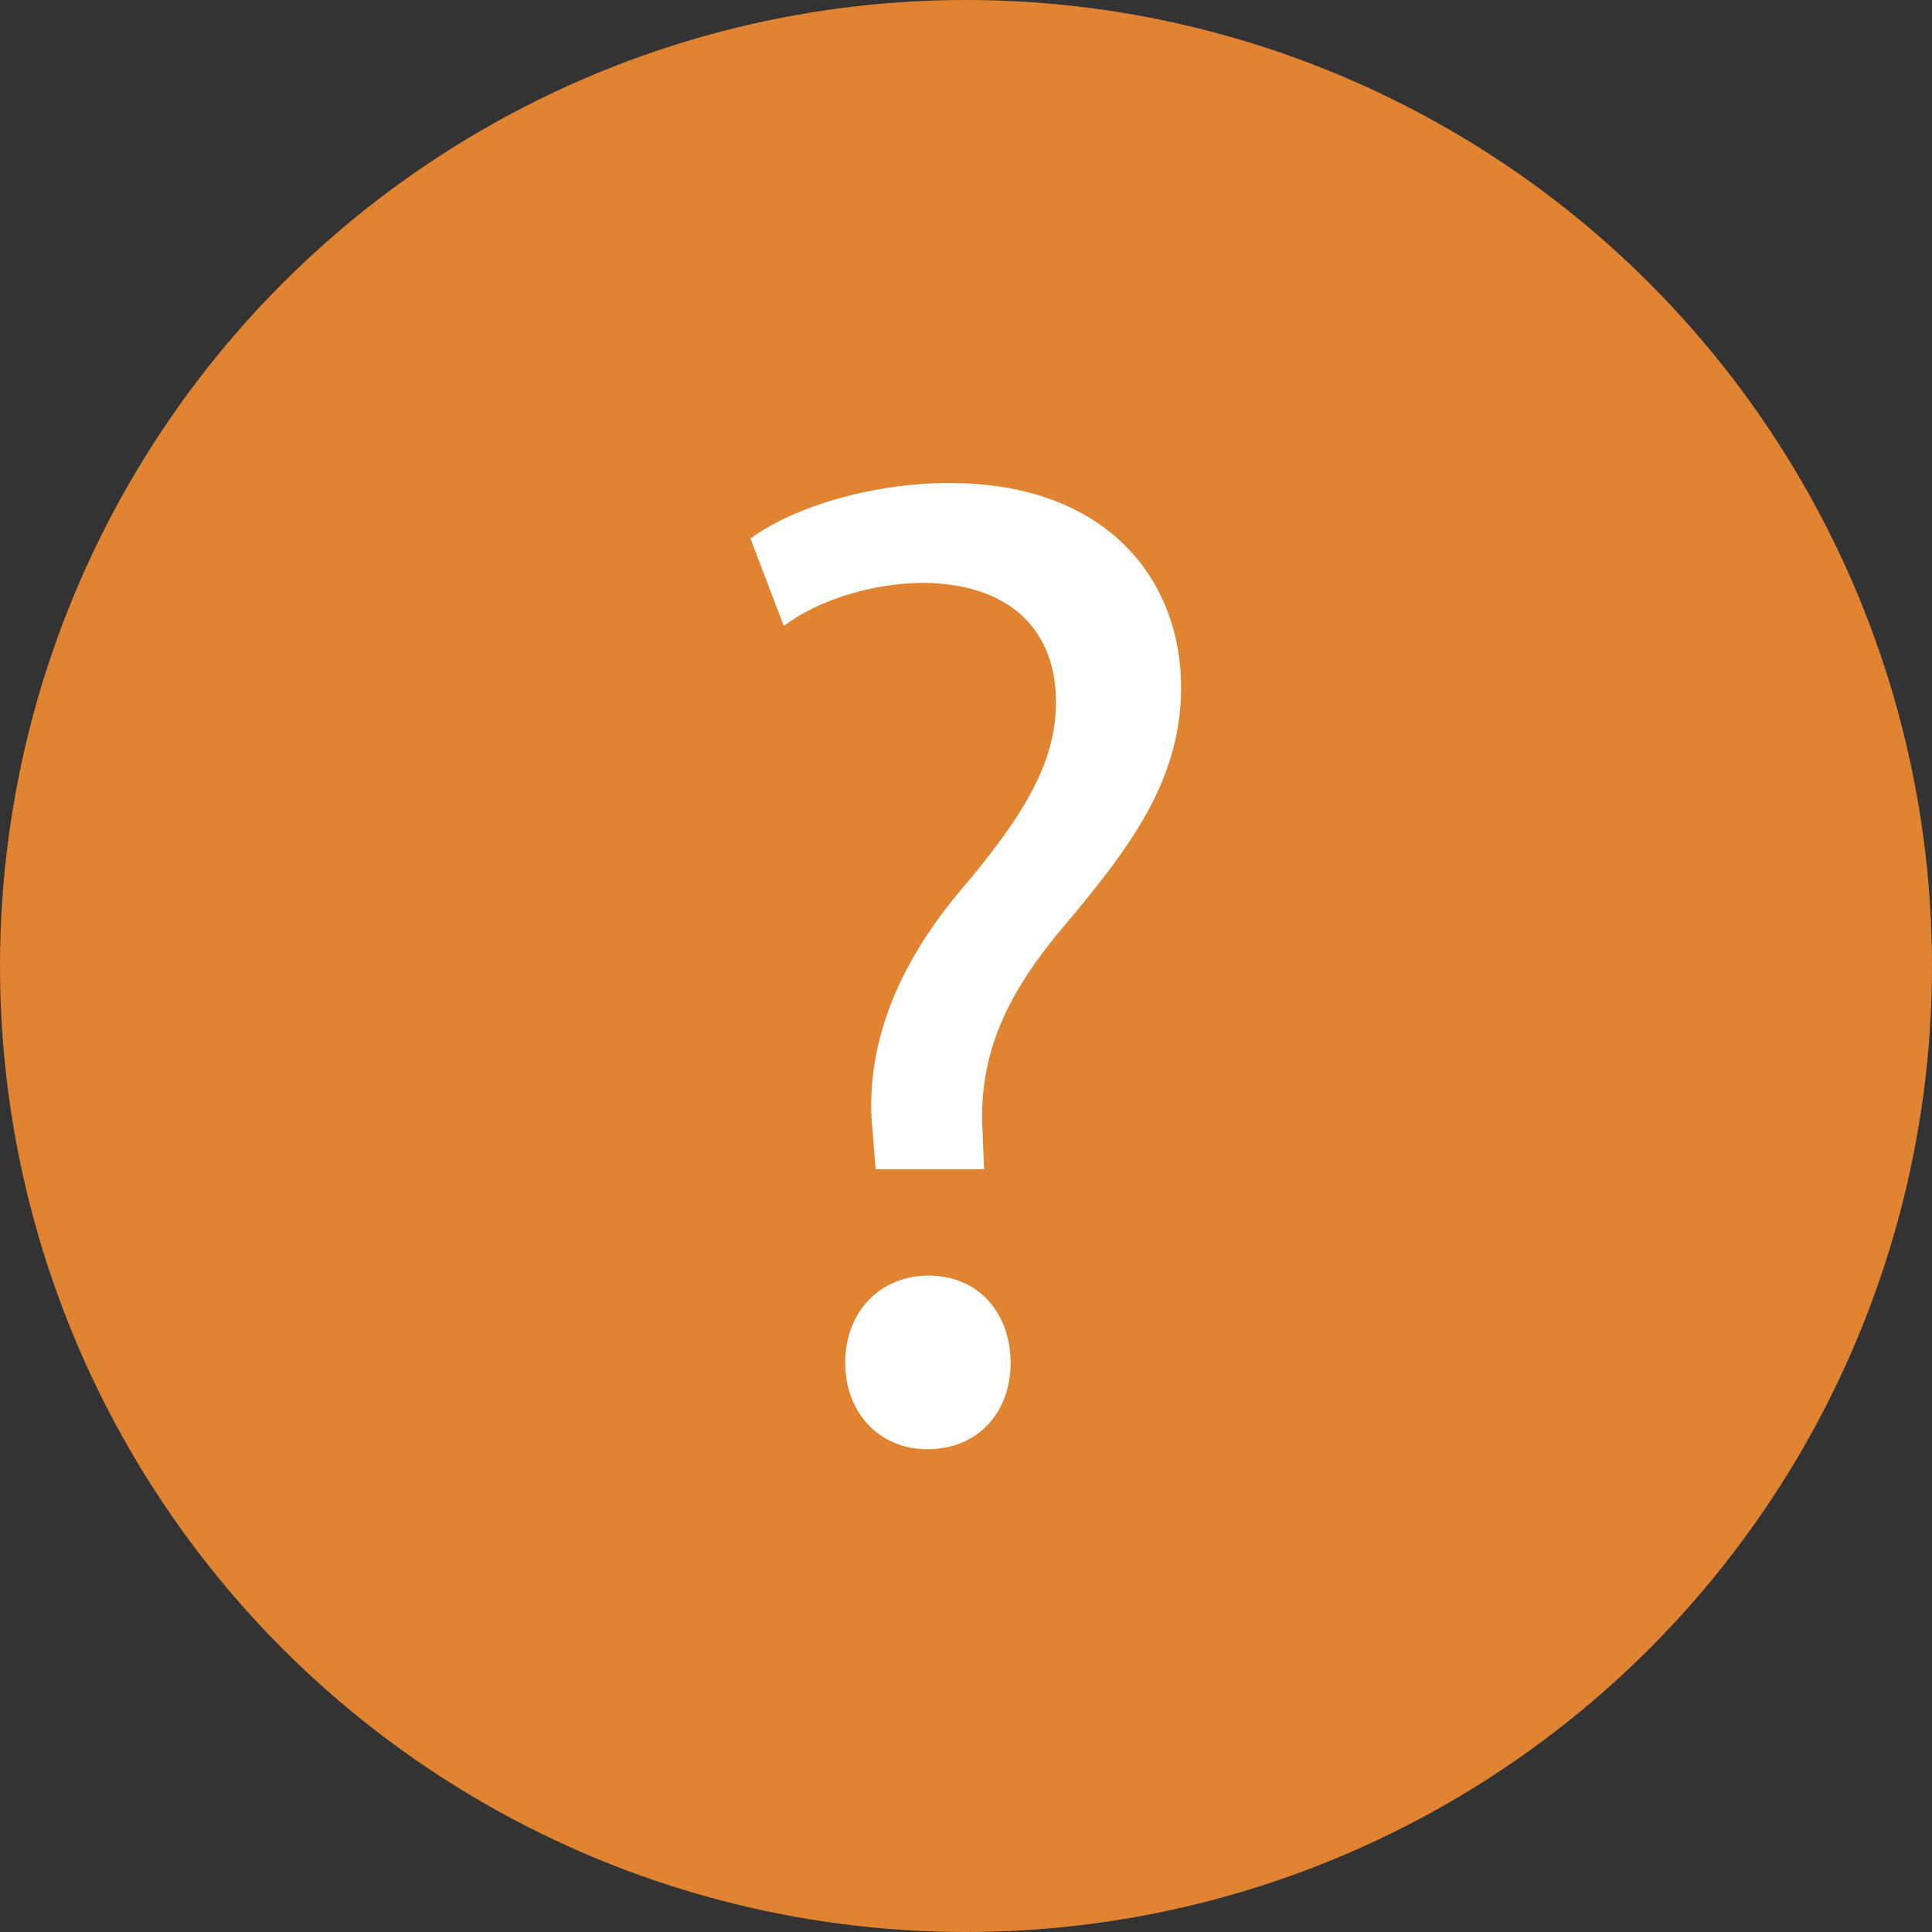
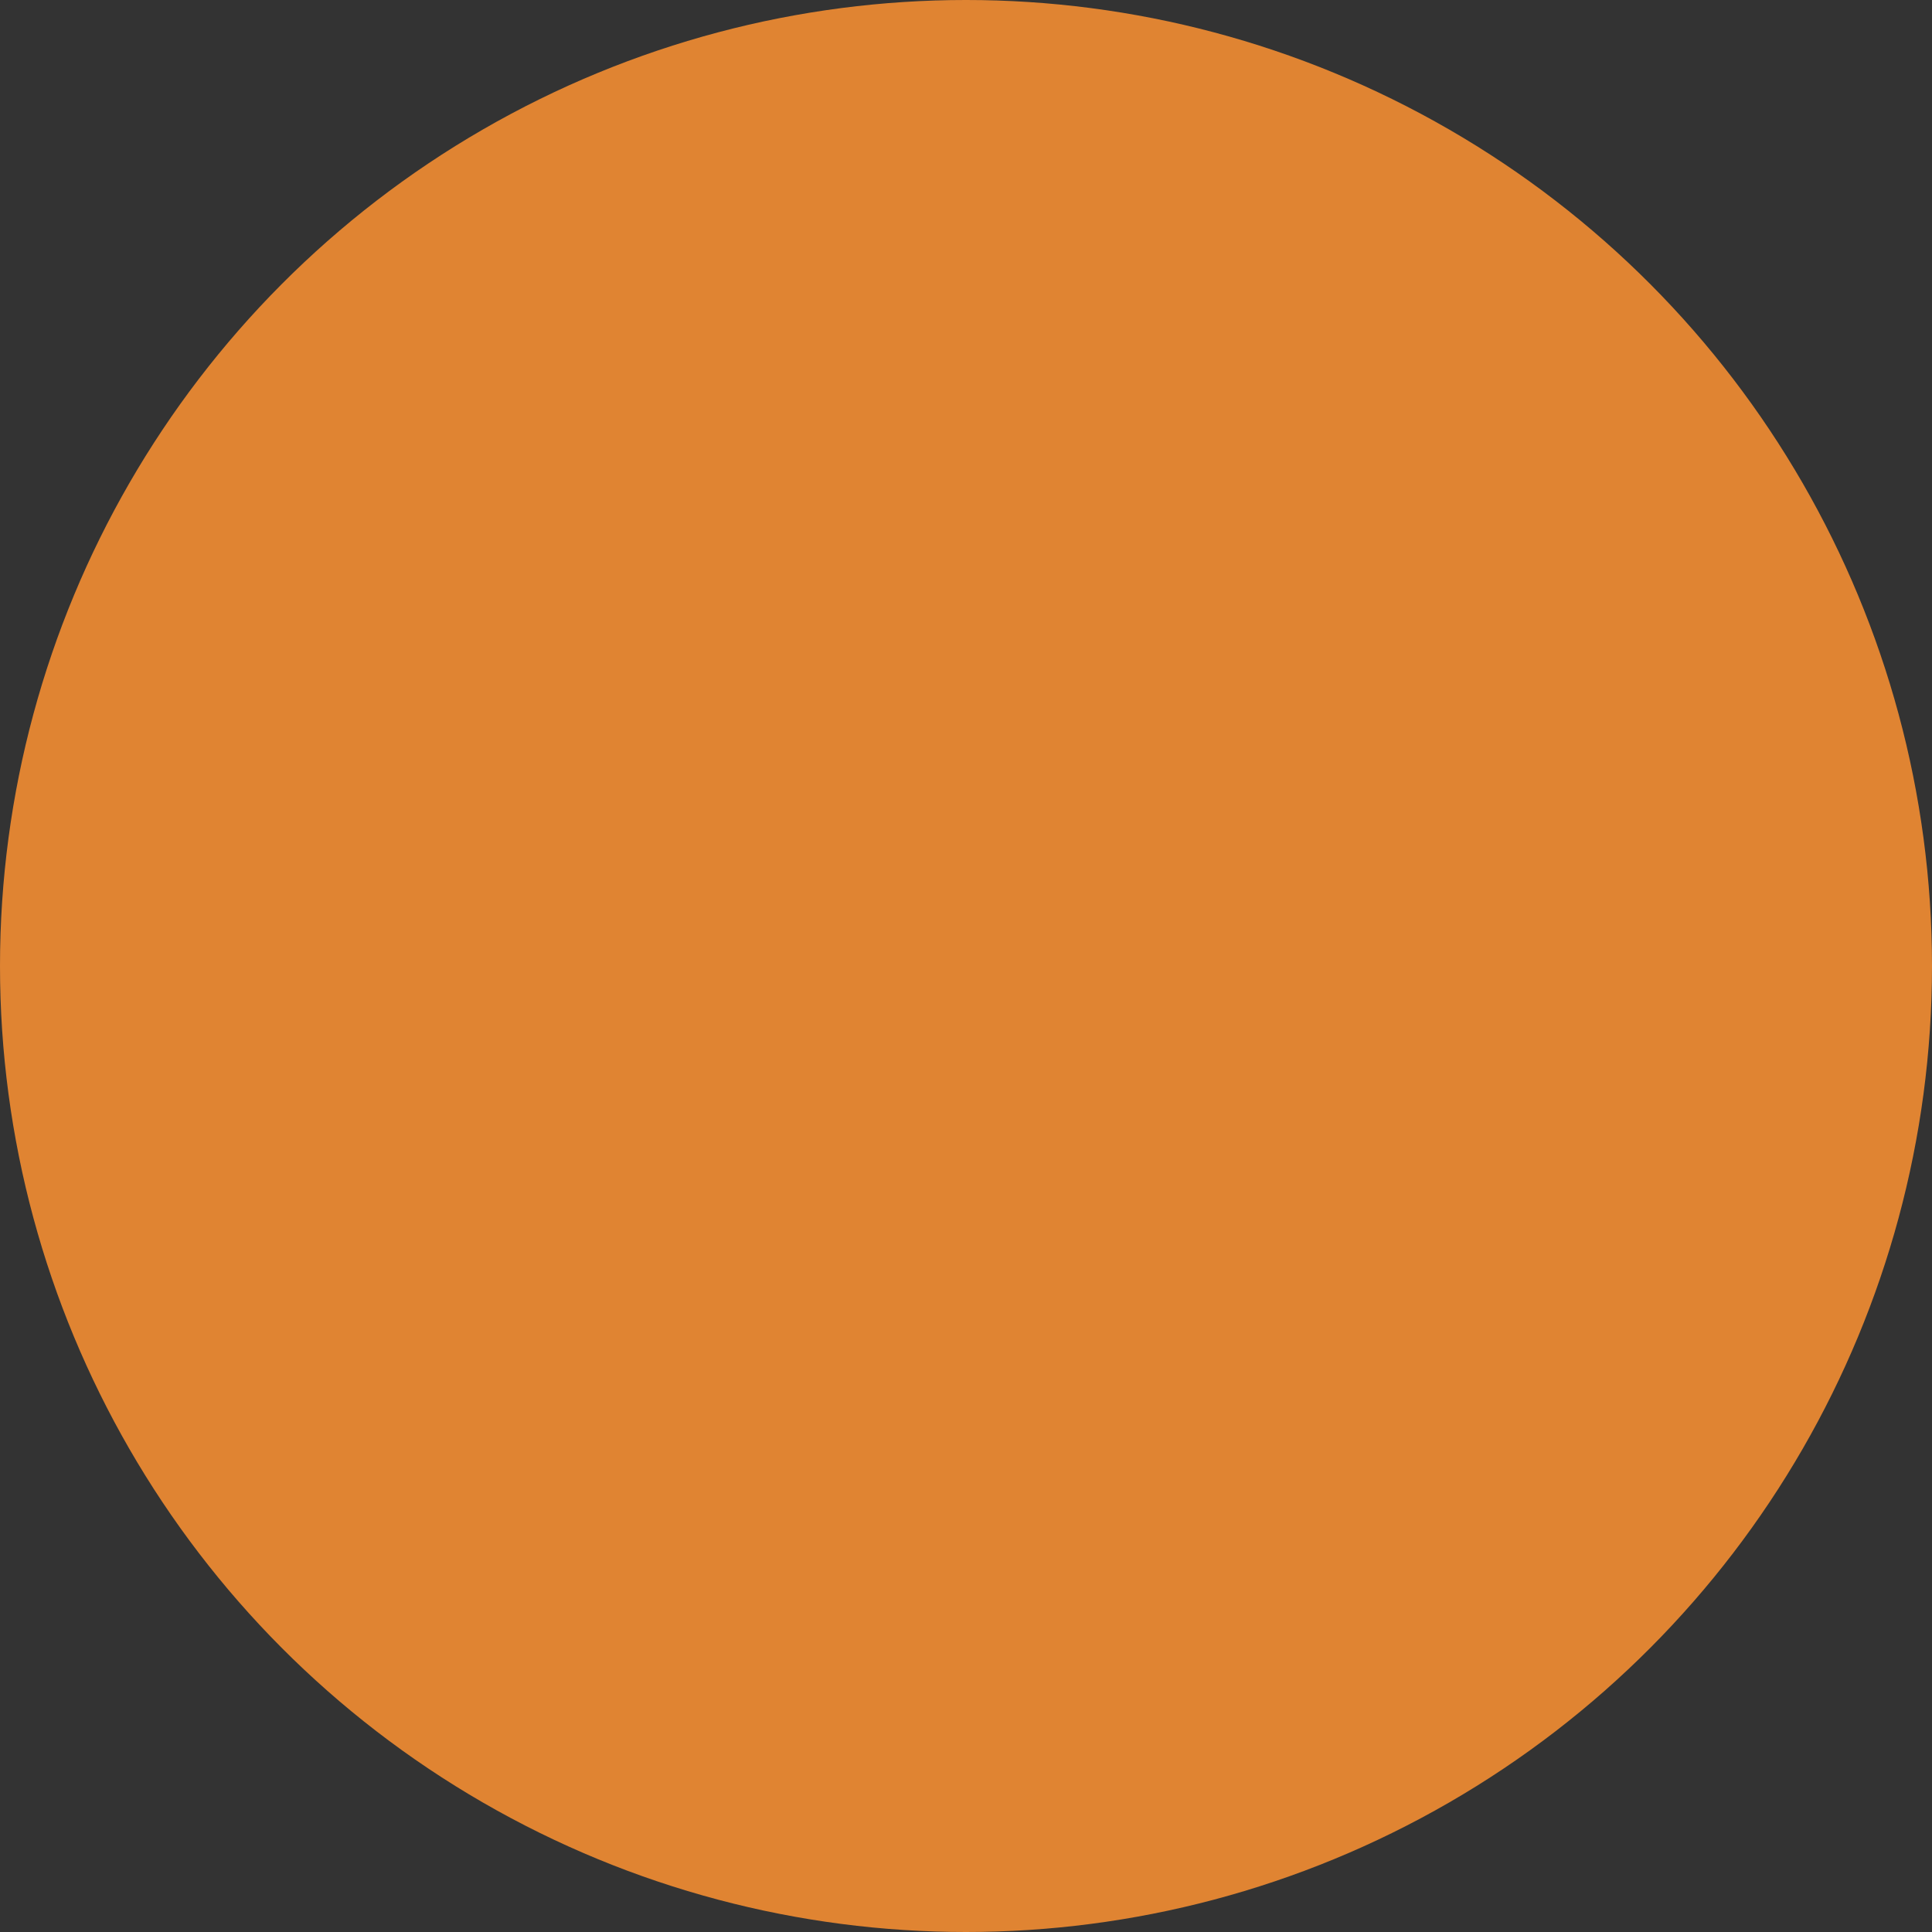
<svg xmlns="http://www.w3.org/2000/svg" id="Layer_2" data-name="Layer 2" viewBox="0 0 94.04 94.04">
  <rect x="0" y="0" width="94.04" height="94.04" fill="#333333" stroke="none" />
  <defs>
    <style>
      .cls-1 {
        fill: #e08432;
      }

      .cls-1, .cls-2 {
        stroke-width: 0px;
      }

      .cls-2 {
        fill: #fff;
      }
    </style>
  </defs>
  <g id="Isolation_Mode" data-name="Isolation Mode">
    <circle class="cls-1" cx="47.02" cy="47.02" r="47.02" />
-     <path class="cls-2" d="M42.62,56.89l-.14-1.76c-.4-3.65.81-7.64,4.19-11.69,3.04-3.58,4.73-6.22,4.73-9.26,0-3.45-2.16-5.75-6.42-5.81-2.43,0-5.14.81-6.83,2.1l-1.62-4.26c2.23-1.62,6.08-2.7,9.67-2.7,7.77,0,11.29,4.8,11.29,9.94,0,4.6-2.57,7.91-5.81,11.76-2.97,3.52-4.06,6.49-3.85,9.94l.07,1.76h-5.27ZM41.14,66.35c0-2.5,1.69-4.26,4.06-4.26s3.99,1.76,3.99,4.26c0,2.37-1.56,4.19-4.06,4.19-2.37,0-3.99-1.83-3.99-4.19Z" />
  </g>
</svg>